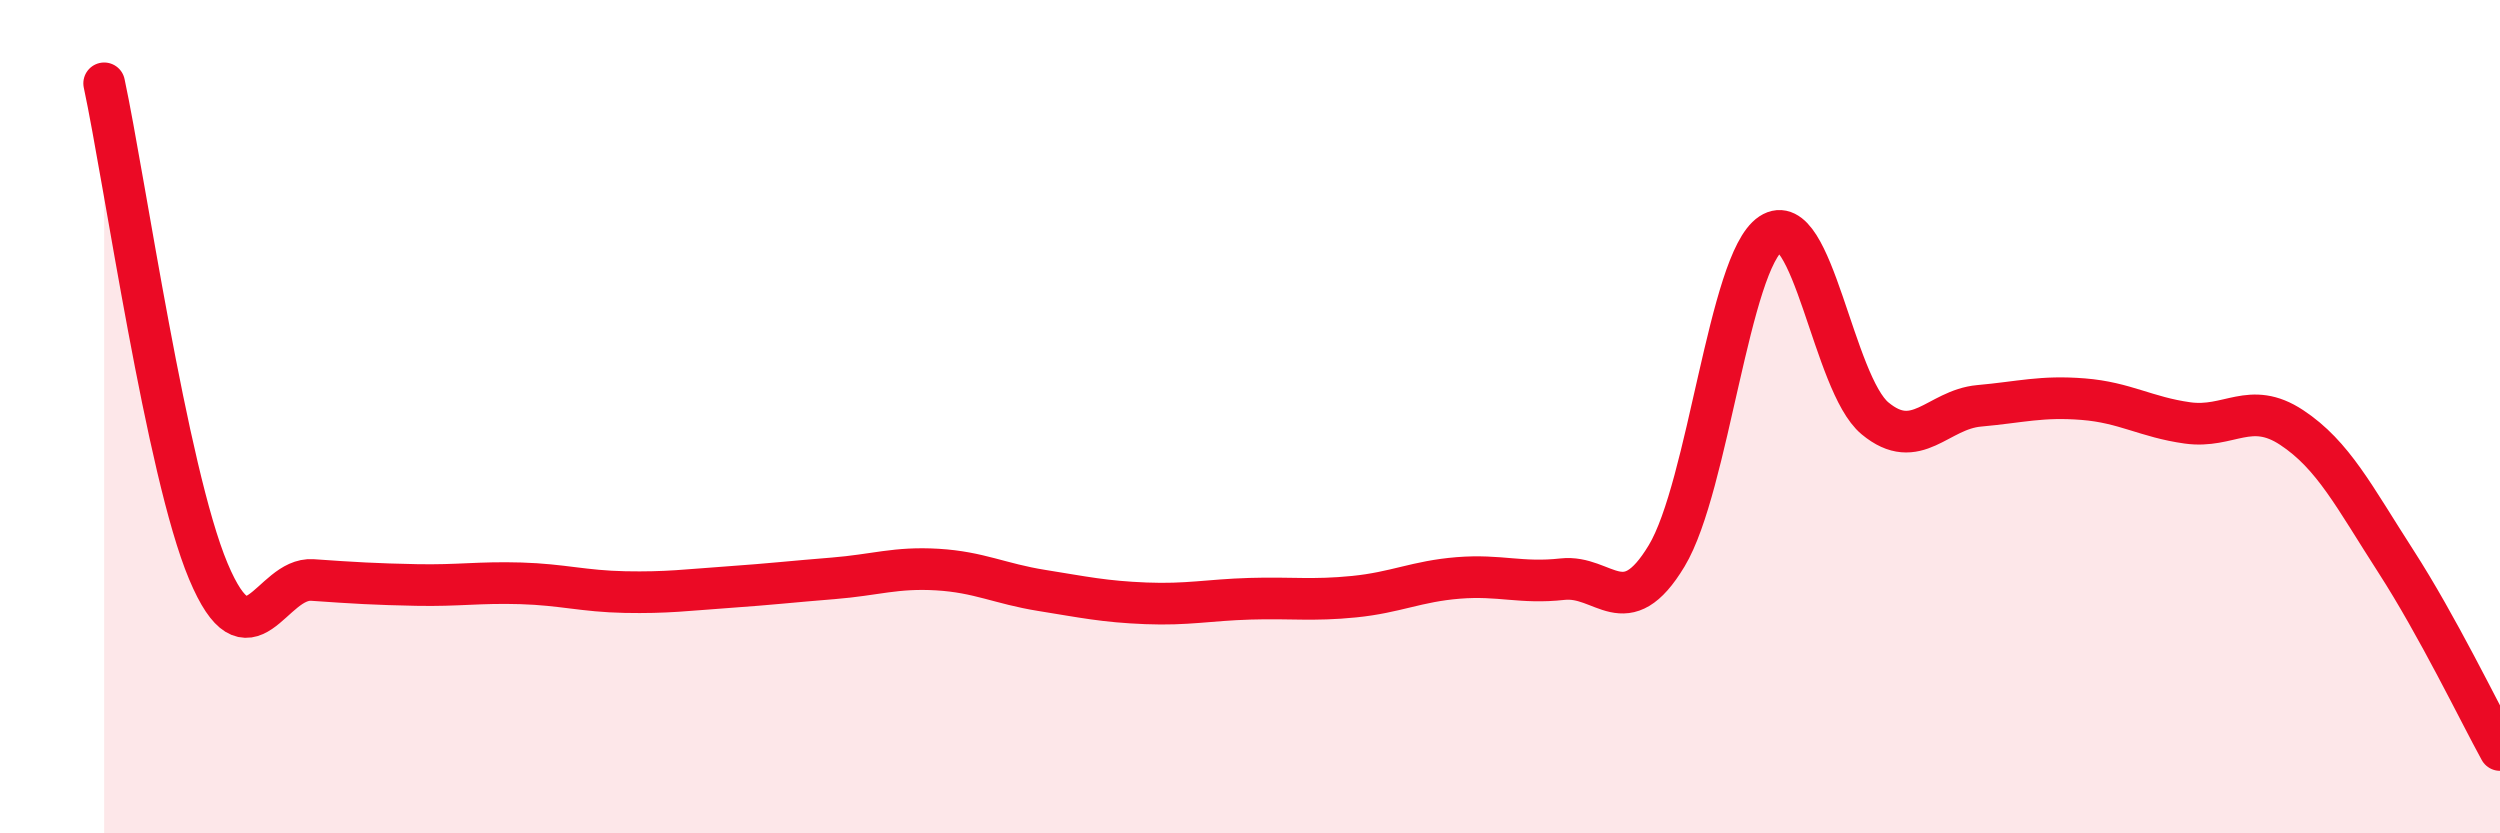
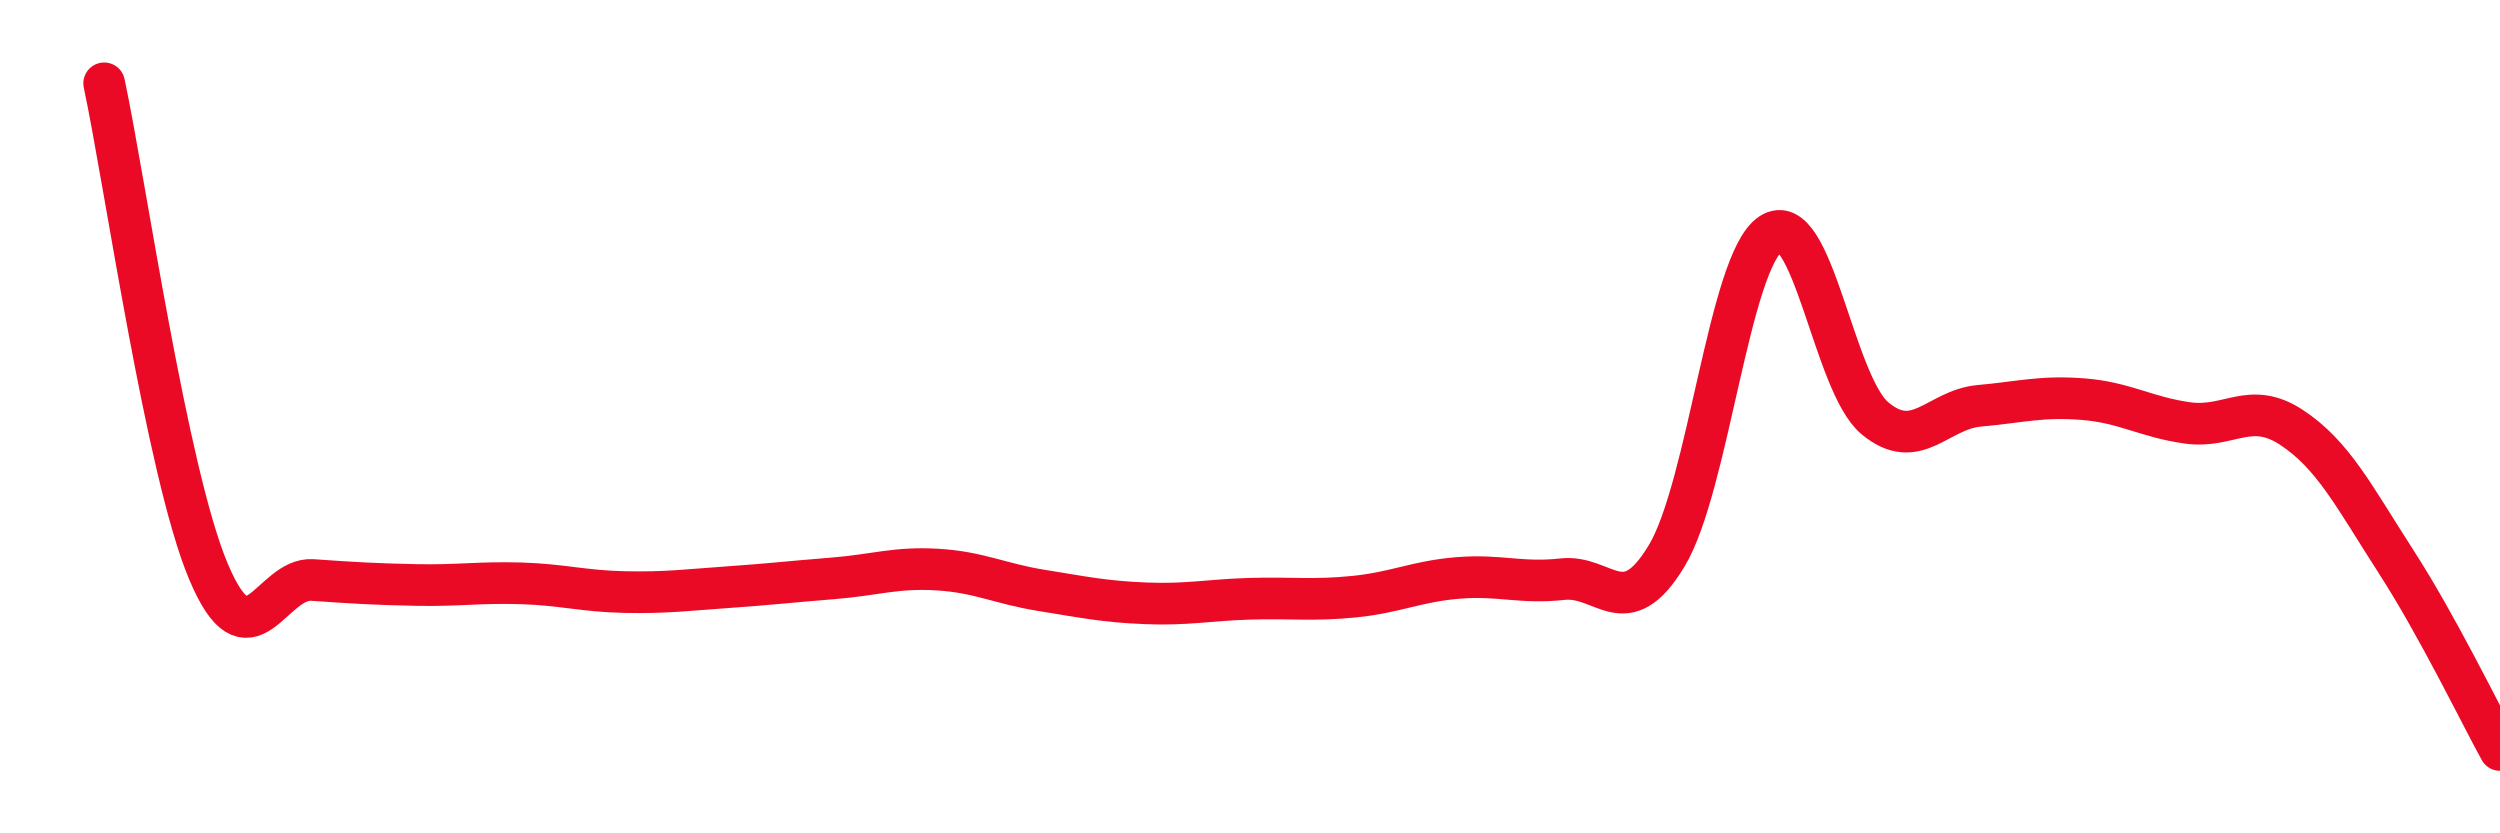
<svg xmlns="http://www.w3.org/2000/svg" width="60" height="20" viewBox="0 0 60 20">
-   <path d="M 2.5,2 C 3,4.34 4,11.33 5,13.71 C 6,16.09 6.5,13.85 7.5,13.92 C 8.5,13.99 9,14.02 10,14.04 C 11,14.06 11.5,13.97 12.5,14 C 13.5,14.03 14,14.19 15,14.21 C 16,14.23 16.5,14.16 17.5,14.09 C 18.5,14.02 19,13.96 20,13.88 C 21,13.8 21.5,13.61 22.5,13.67 C 23.5,13.73 24,14.01 25,14.17 C 26,14.33 26.5,14.44 27.5,14.48 C 28.5,14.52 29,14.4 30,14.37 C 31,14.34 31.5,14.42 32.5,14.32 C 33.5,14.22 34,13.95 35,13.87 C 36,13.79 36.5,14.01 37.5,13.9 C 38.5,13.79 39,15 40,13.34 C 41,11.68 41.5,6.27 42.5,5.61 C 43.5,4.95 44,9.21 45,10.04 C 46,10.87 46.5,9.83 47.5,9.74 C 48.5,9.65 49,9.5 50,9.58 C 51,9.66 51.5,10.01 52.5,10.15 C 53.5,10.29 54,9.6 55,10.26 C 56,10.92 56.5,11.92 57.5,13.47 C 58.5,15.02 59.5,17.09 60,18L60 20L2.5 20Z" fill="#EB0A25" opacity="0.1" stroke-linecap="round" stroke-linejoin="round" />
  <path d="M 2.5,2 C 3,4.34 4,11.33 5,13.71 C 6,16.09 6.5,13.85 7.5,13.92 C 8.5,13.99 9,14.02 10,14.04 C 11,14.06 11.5,13.97 12.5,14 C 13.5,14.03 14,14.19 15,14.21 C 16,14.23 16.5,14.16 17.5,14.09 C 18.5,14.02 19,13.96 20,13.88 C 21,13.8 21.5,13.61 22.5,13.67 C 23.5,13.73 24,14.01 25,14.17 C 26,14.33 26.5,14.44 27.5,14.48 C 28.5,14.52 29,14.4 30,14.37 C 31,14.34 31.5,14.42 32.5,14.32 C 33.5,14.22 34,13.95 35,13.87 C 36,13.79 36.5,14.01 37.5,13.9 C 38.5,13.79 39,15 40,13.34 C 41,11.68 41.5,6.27 42.5,5.61 C 43.5,4.95 44,9.21 45,10.04 C 46,10.87 46.5,9.83 47.5,9.74 C 48.5,9.65 49,9.5 50,9.58 C 51,9.66 51.5,10.01 52.5,10.15 C 53.5,10.29 54,9.6 55,10.26 C 56,10.92 56.5,11.92 57.5,13.47 C 58.5,15.02 59.5,17.09 60,18" stroke="#EB0A25" stroke-width="1" fill="none" stroke-linecap="round" stroke-linejoin="round" />
</svg>